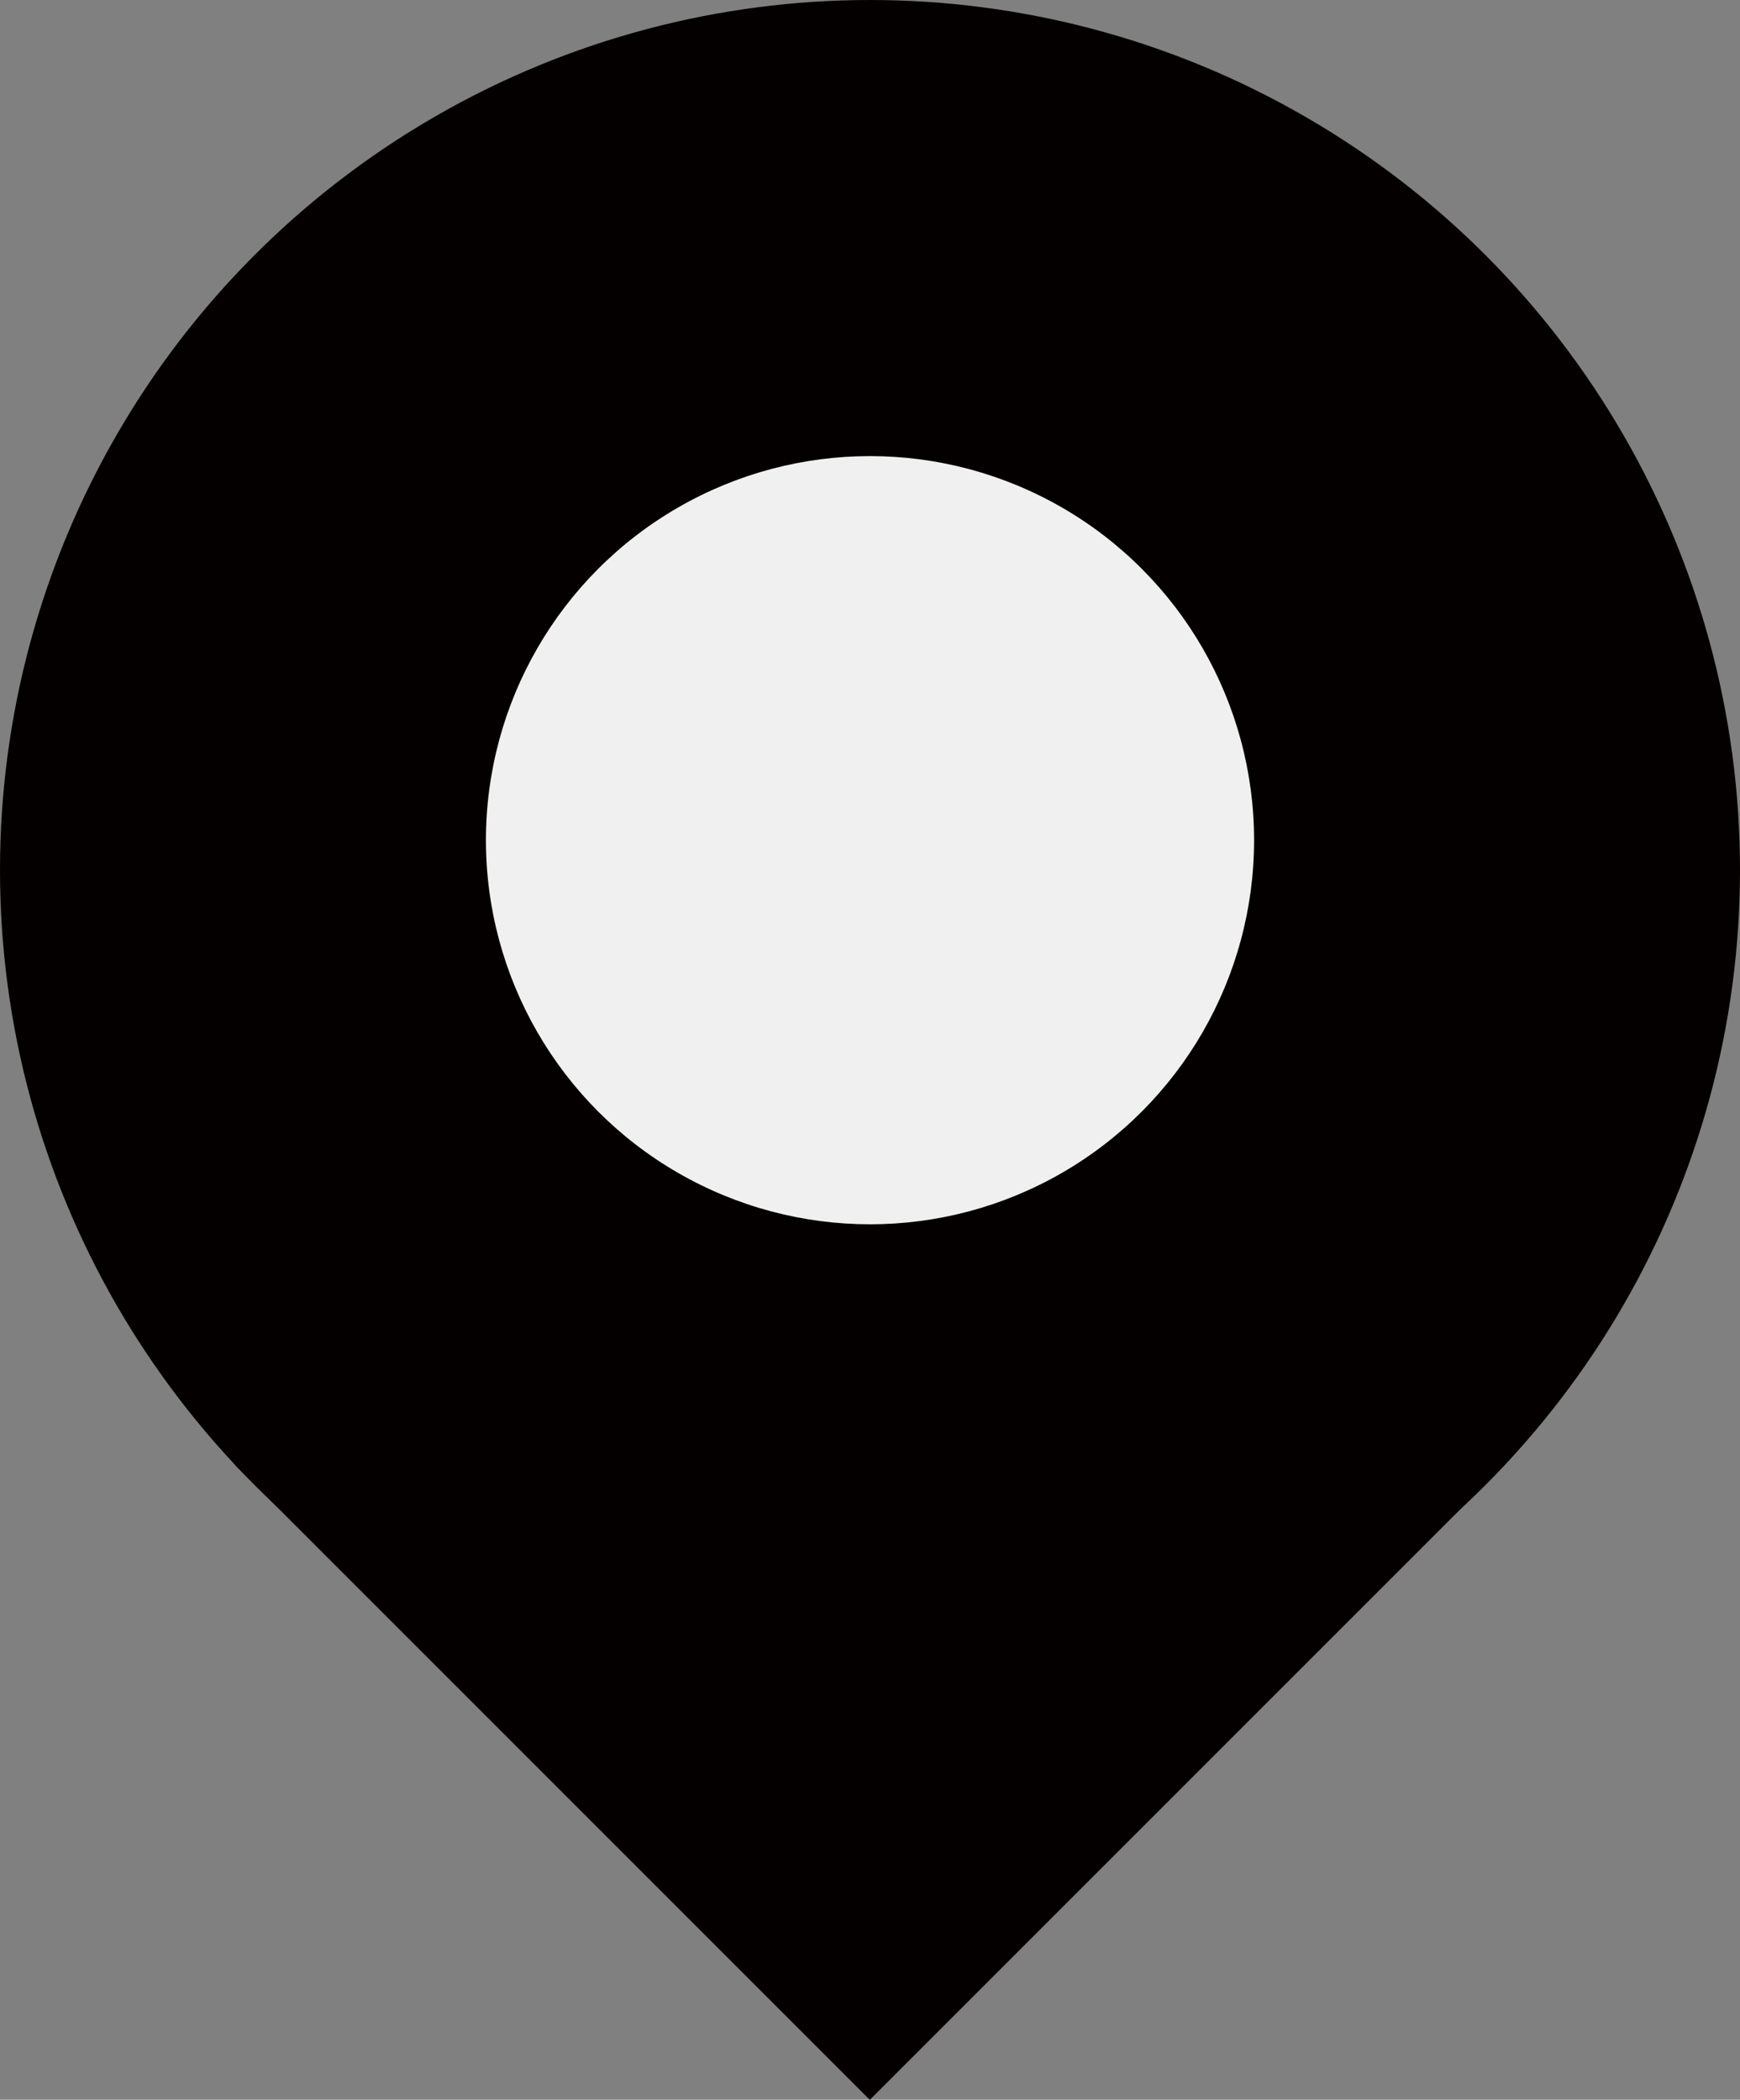
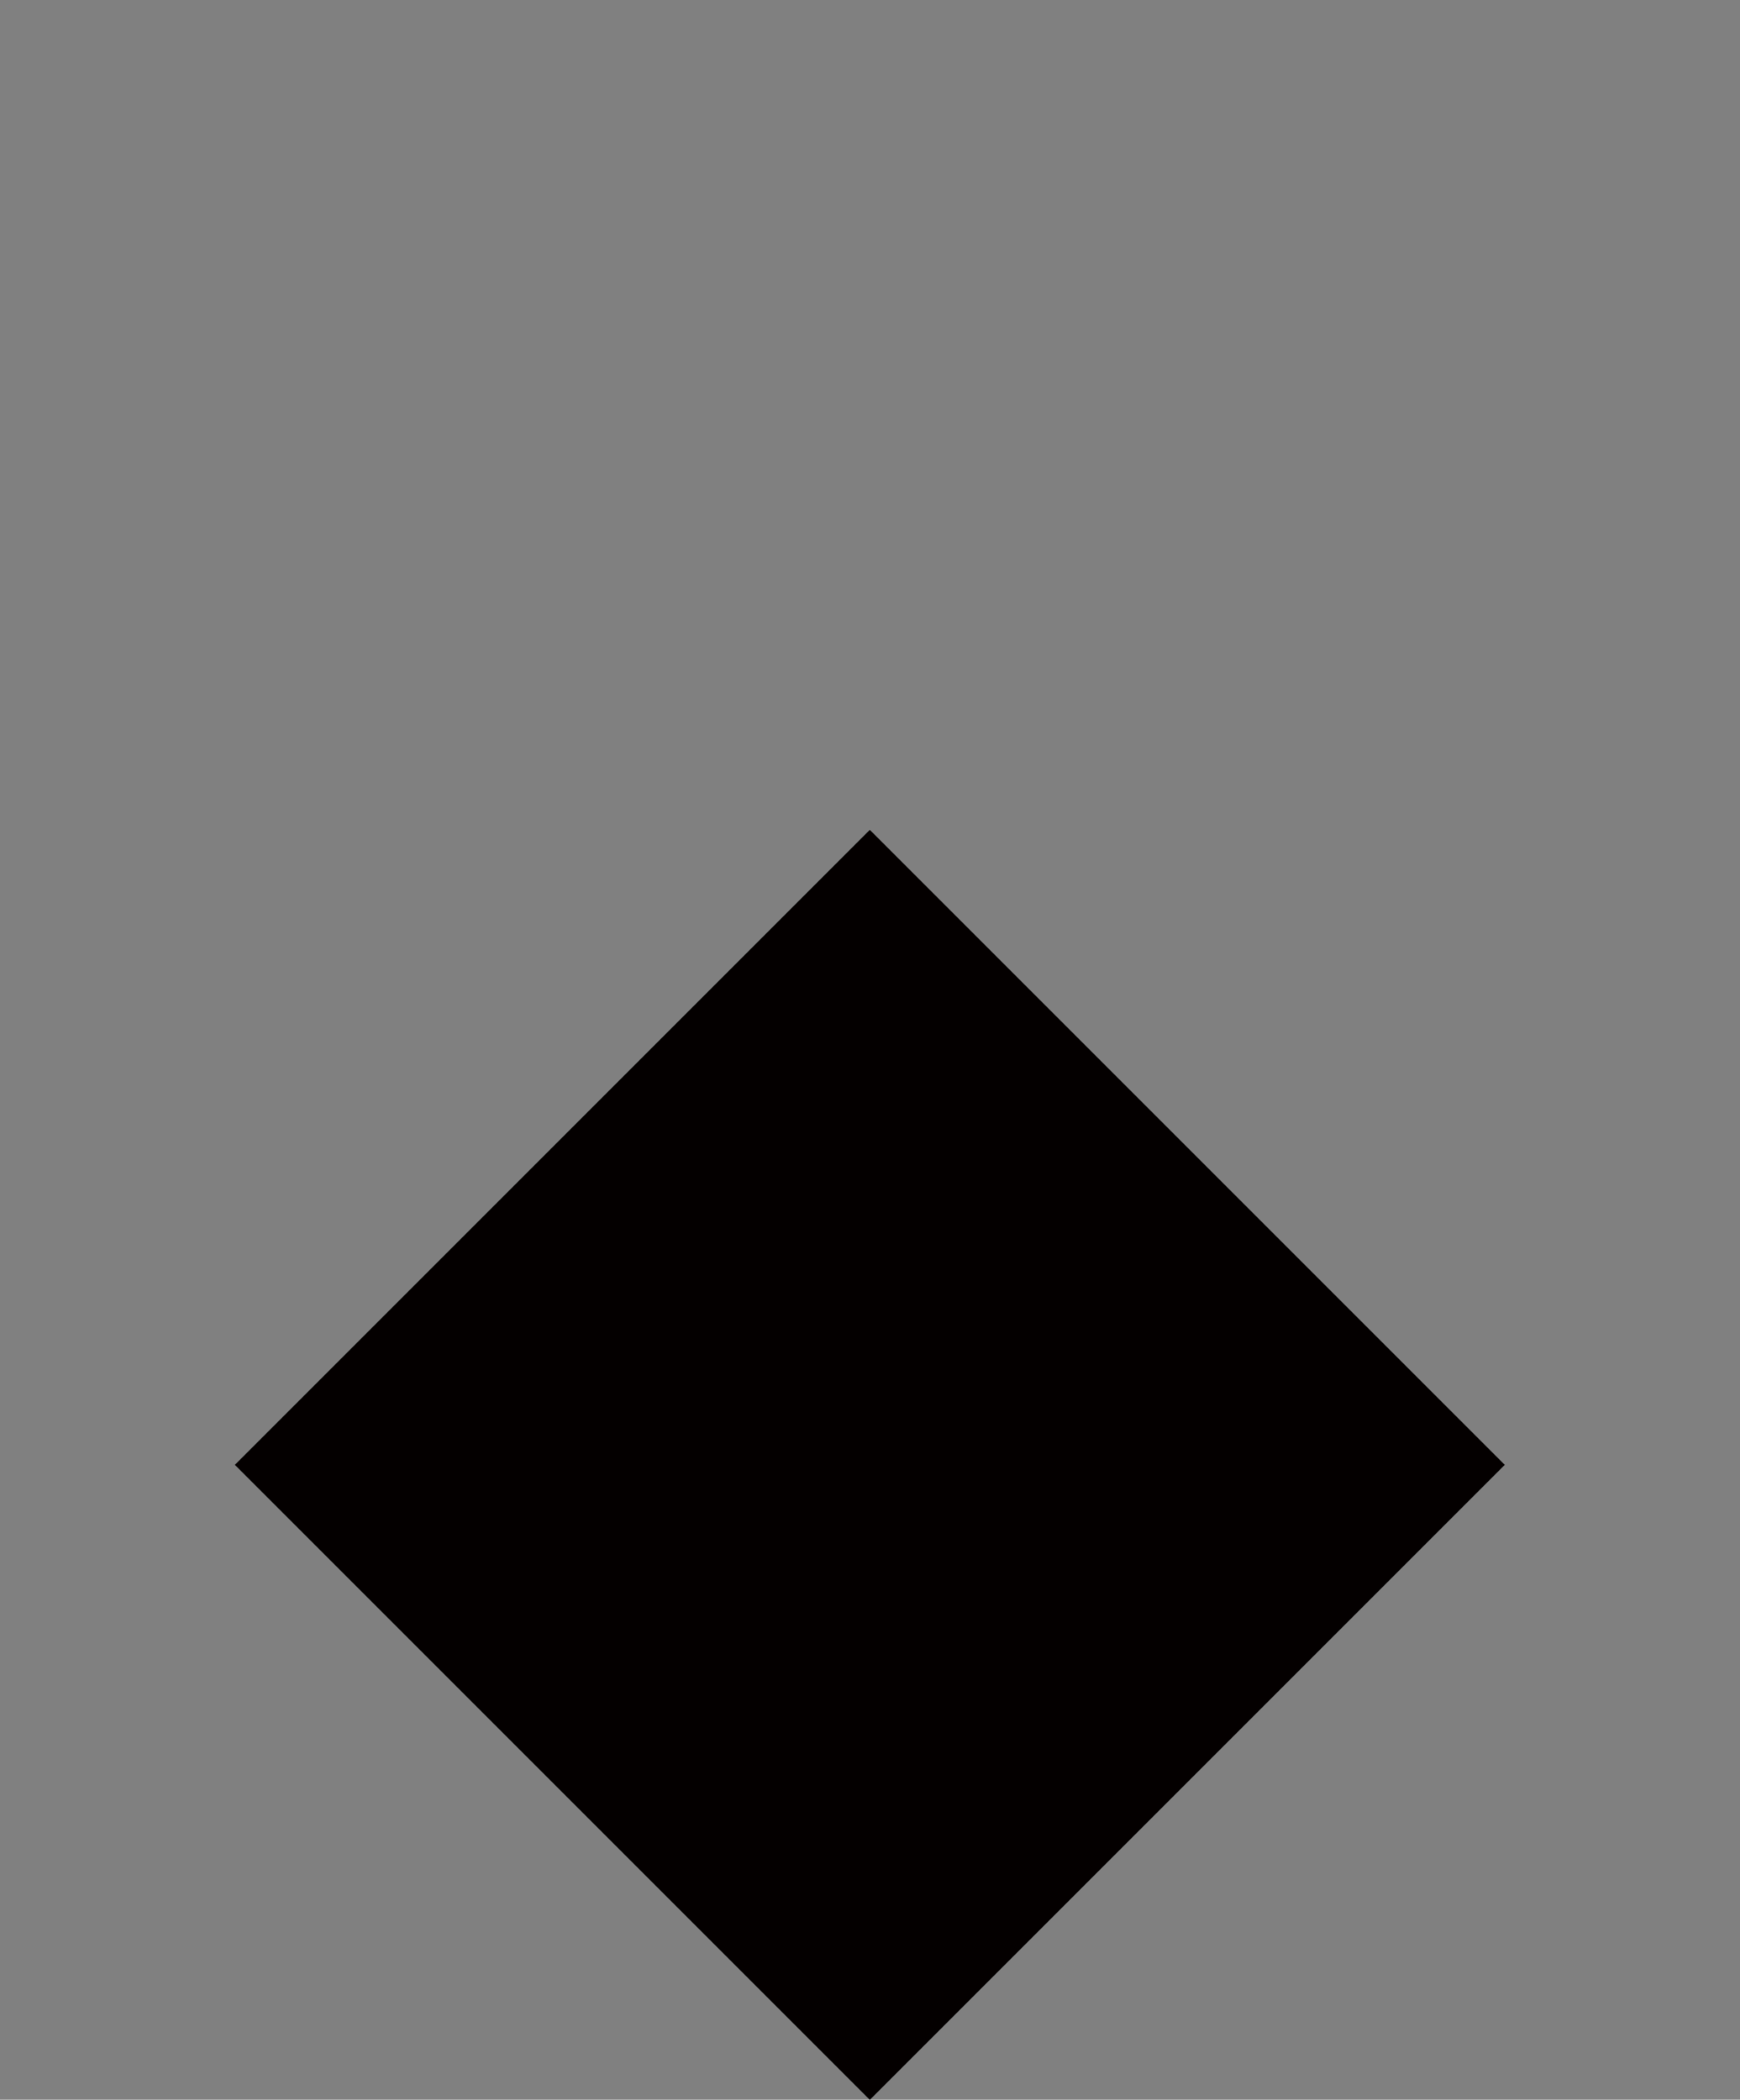
<svg xmlns="http://www.w3.org/2000/svg" id="_レイヤー_2" viewBox="0 0 45.44 54.83">
  <rect x="0" y="0" width="45.44" height="54.83" fill="#808080" stroke="none" />
  <defs>
    <style>.cls-1{fill:#f0f0f0;}.cls-1,.cls-2{stroke-width:0px;}.cls-2{fill:#040000;}</style>
  </defs>
  <g id="_レイヤー_1-2">
-     <circle class="cls-2" cx="22.72" cy="22.72" r="22.72" />
    <rect class="cls-2" x="10.99" y="26.52" width="23.45" height="23.45" transform="translate(-20.39 27.27) rotate(-45)" />
-     <circle class="cls-1" cx="22.72" cy="21.94" r="10.03" />
  </g>
</svg>